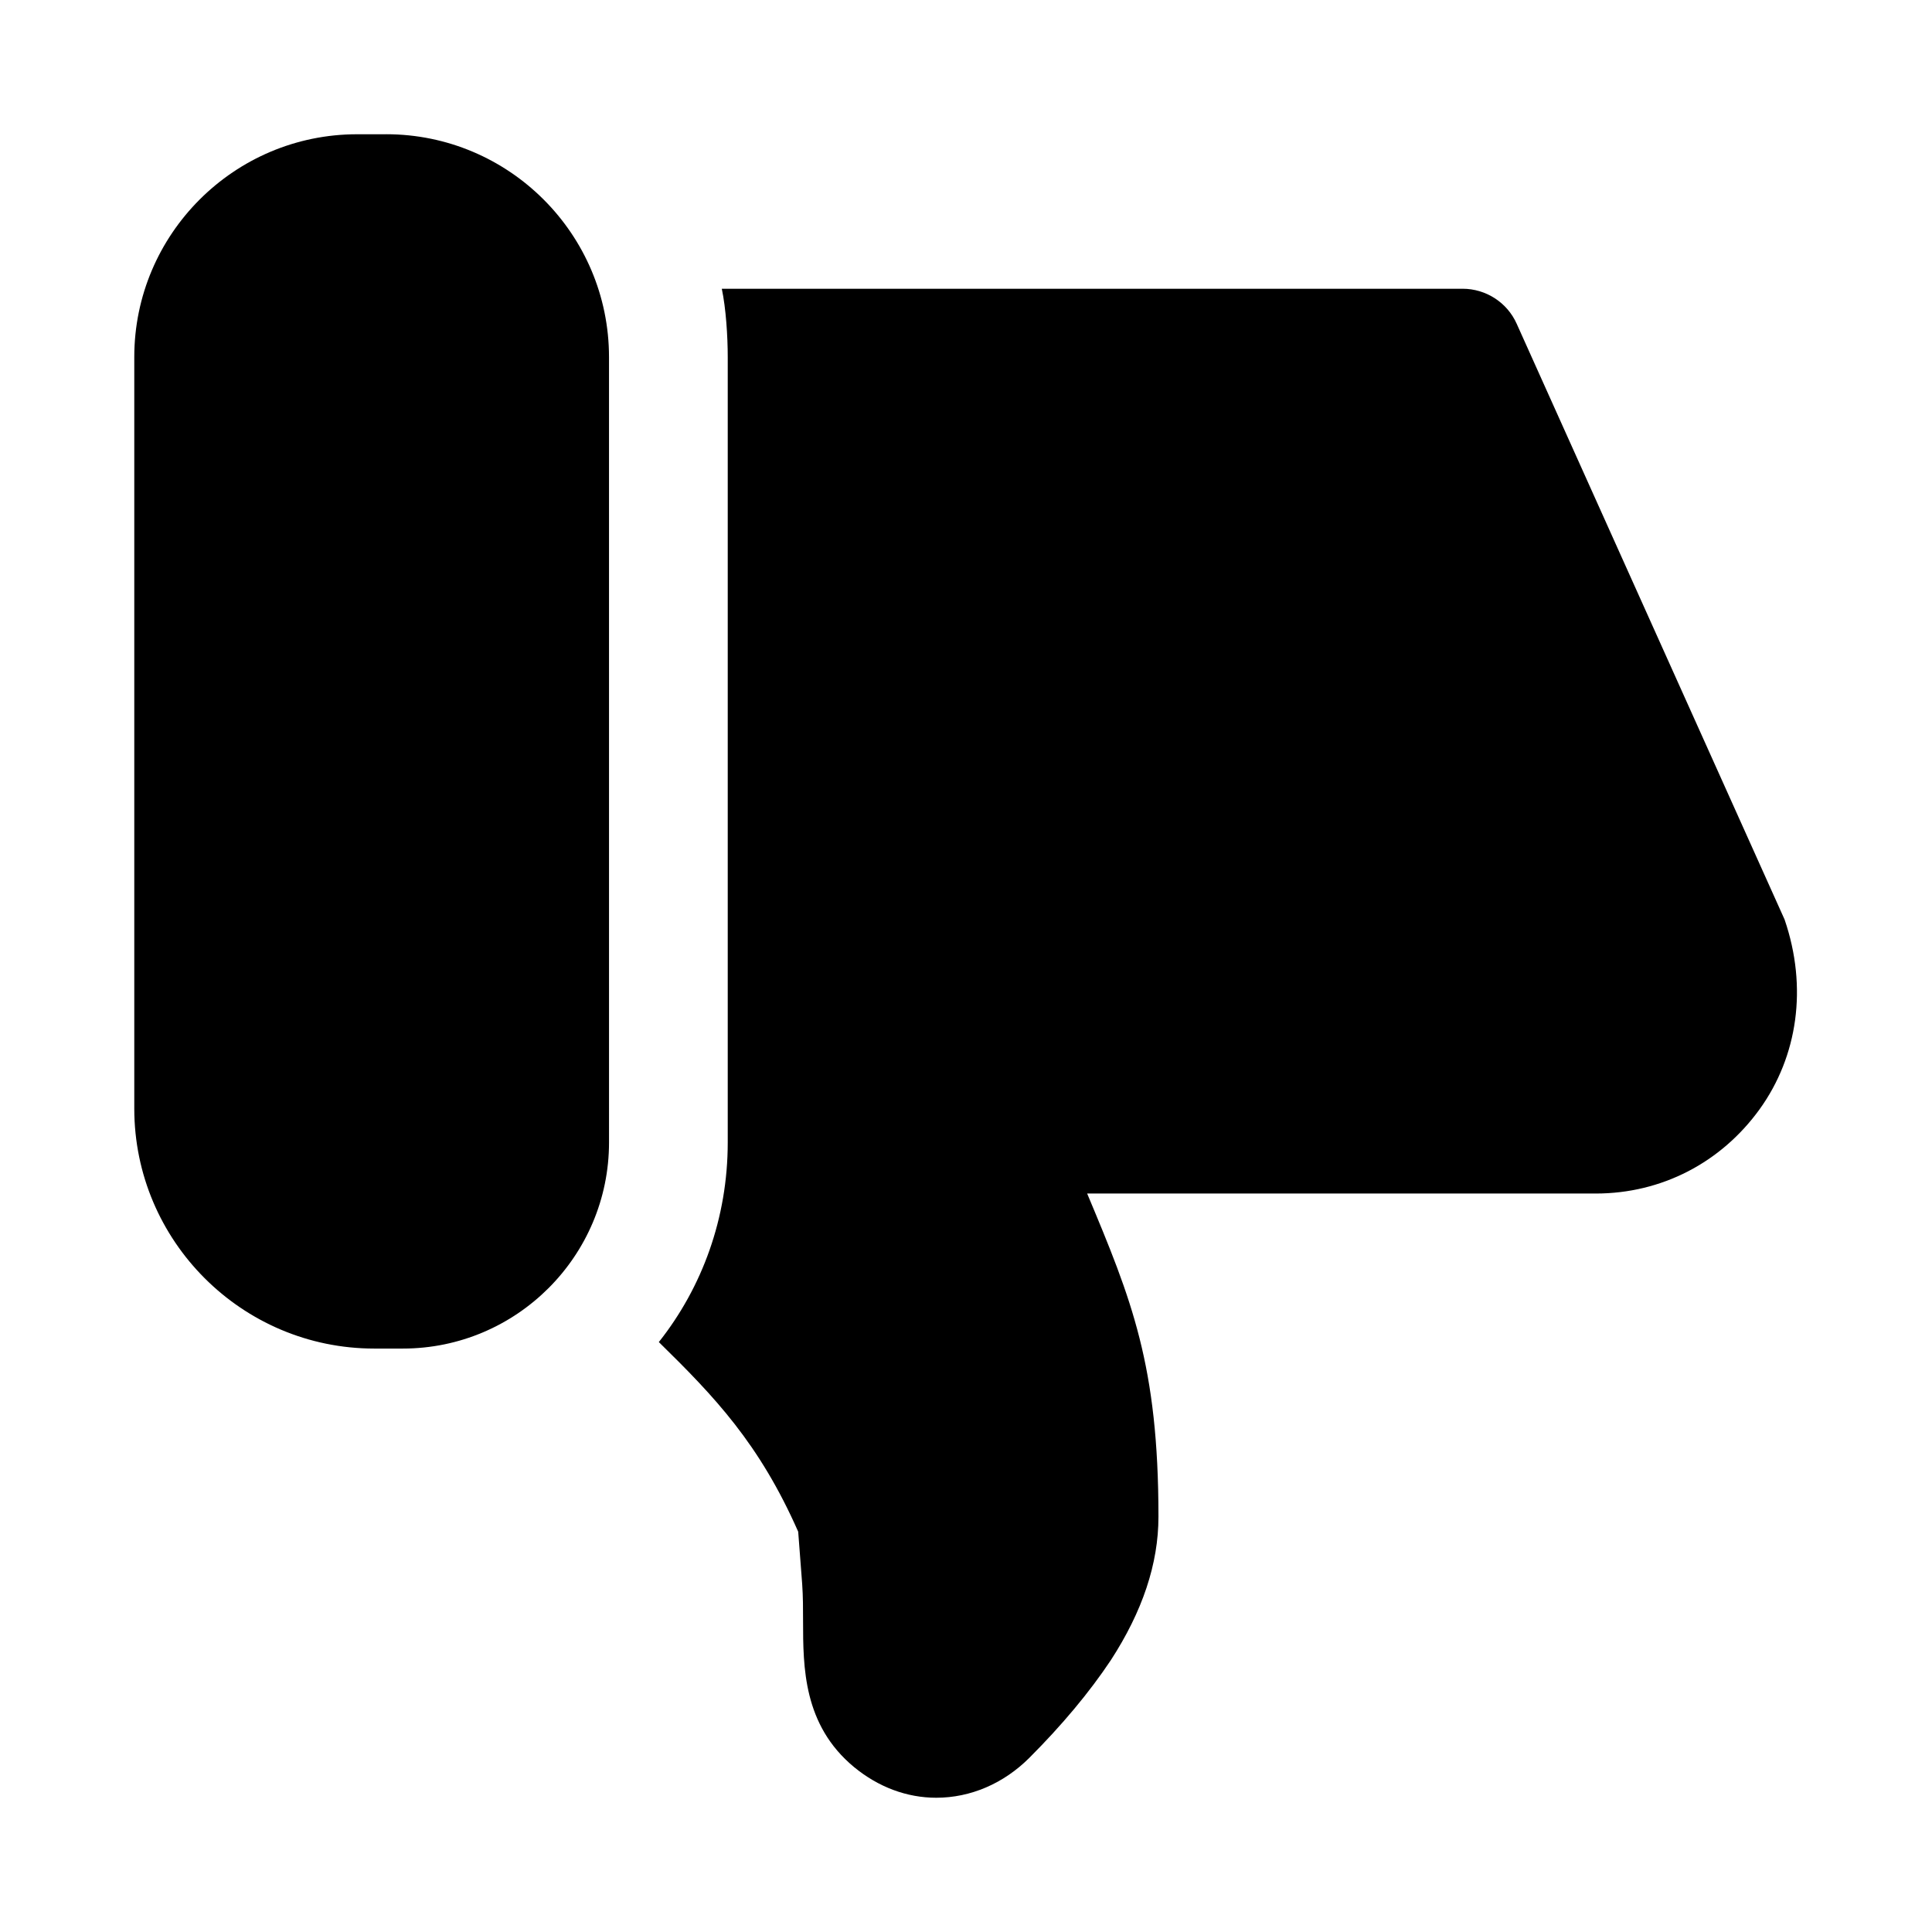
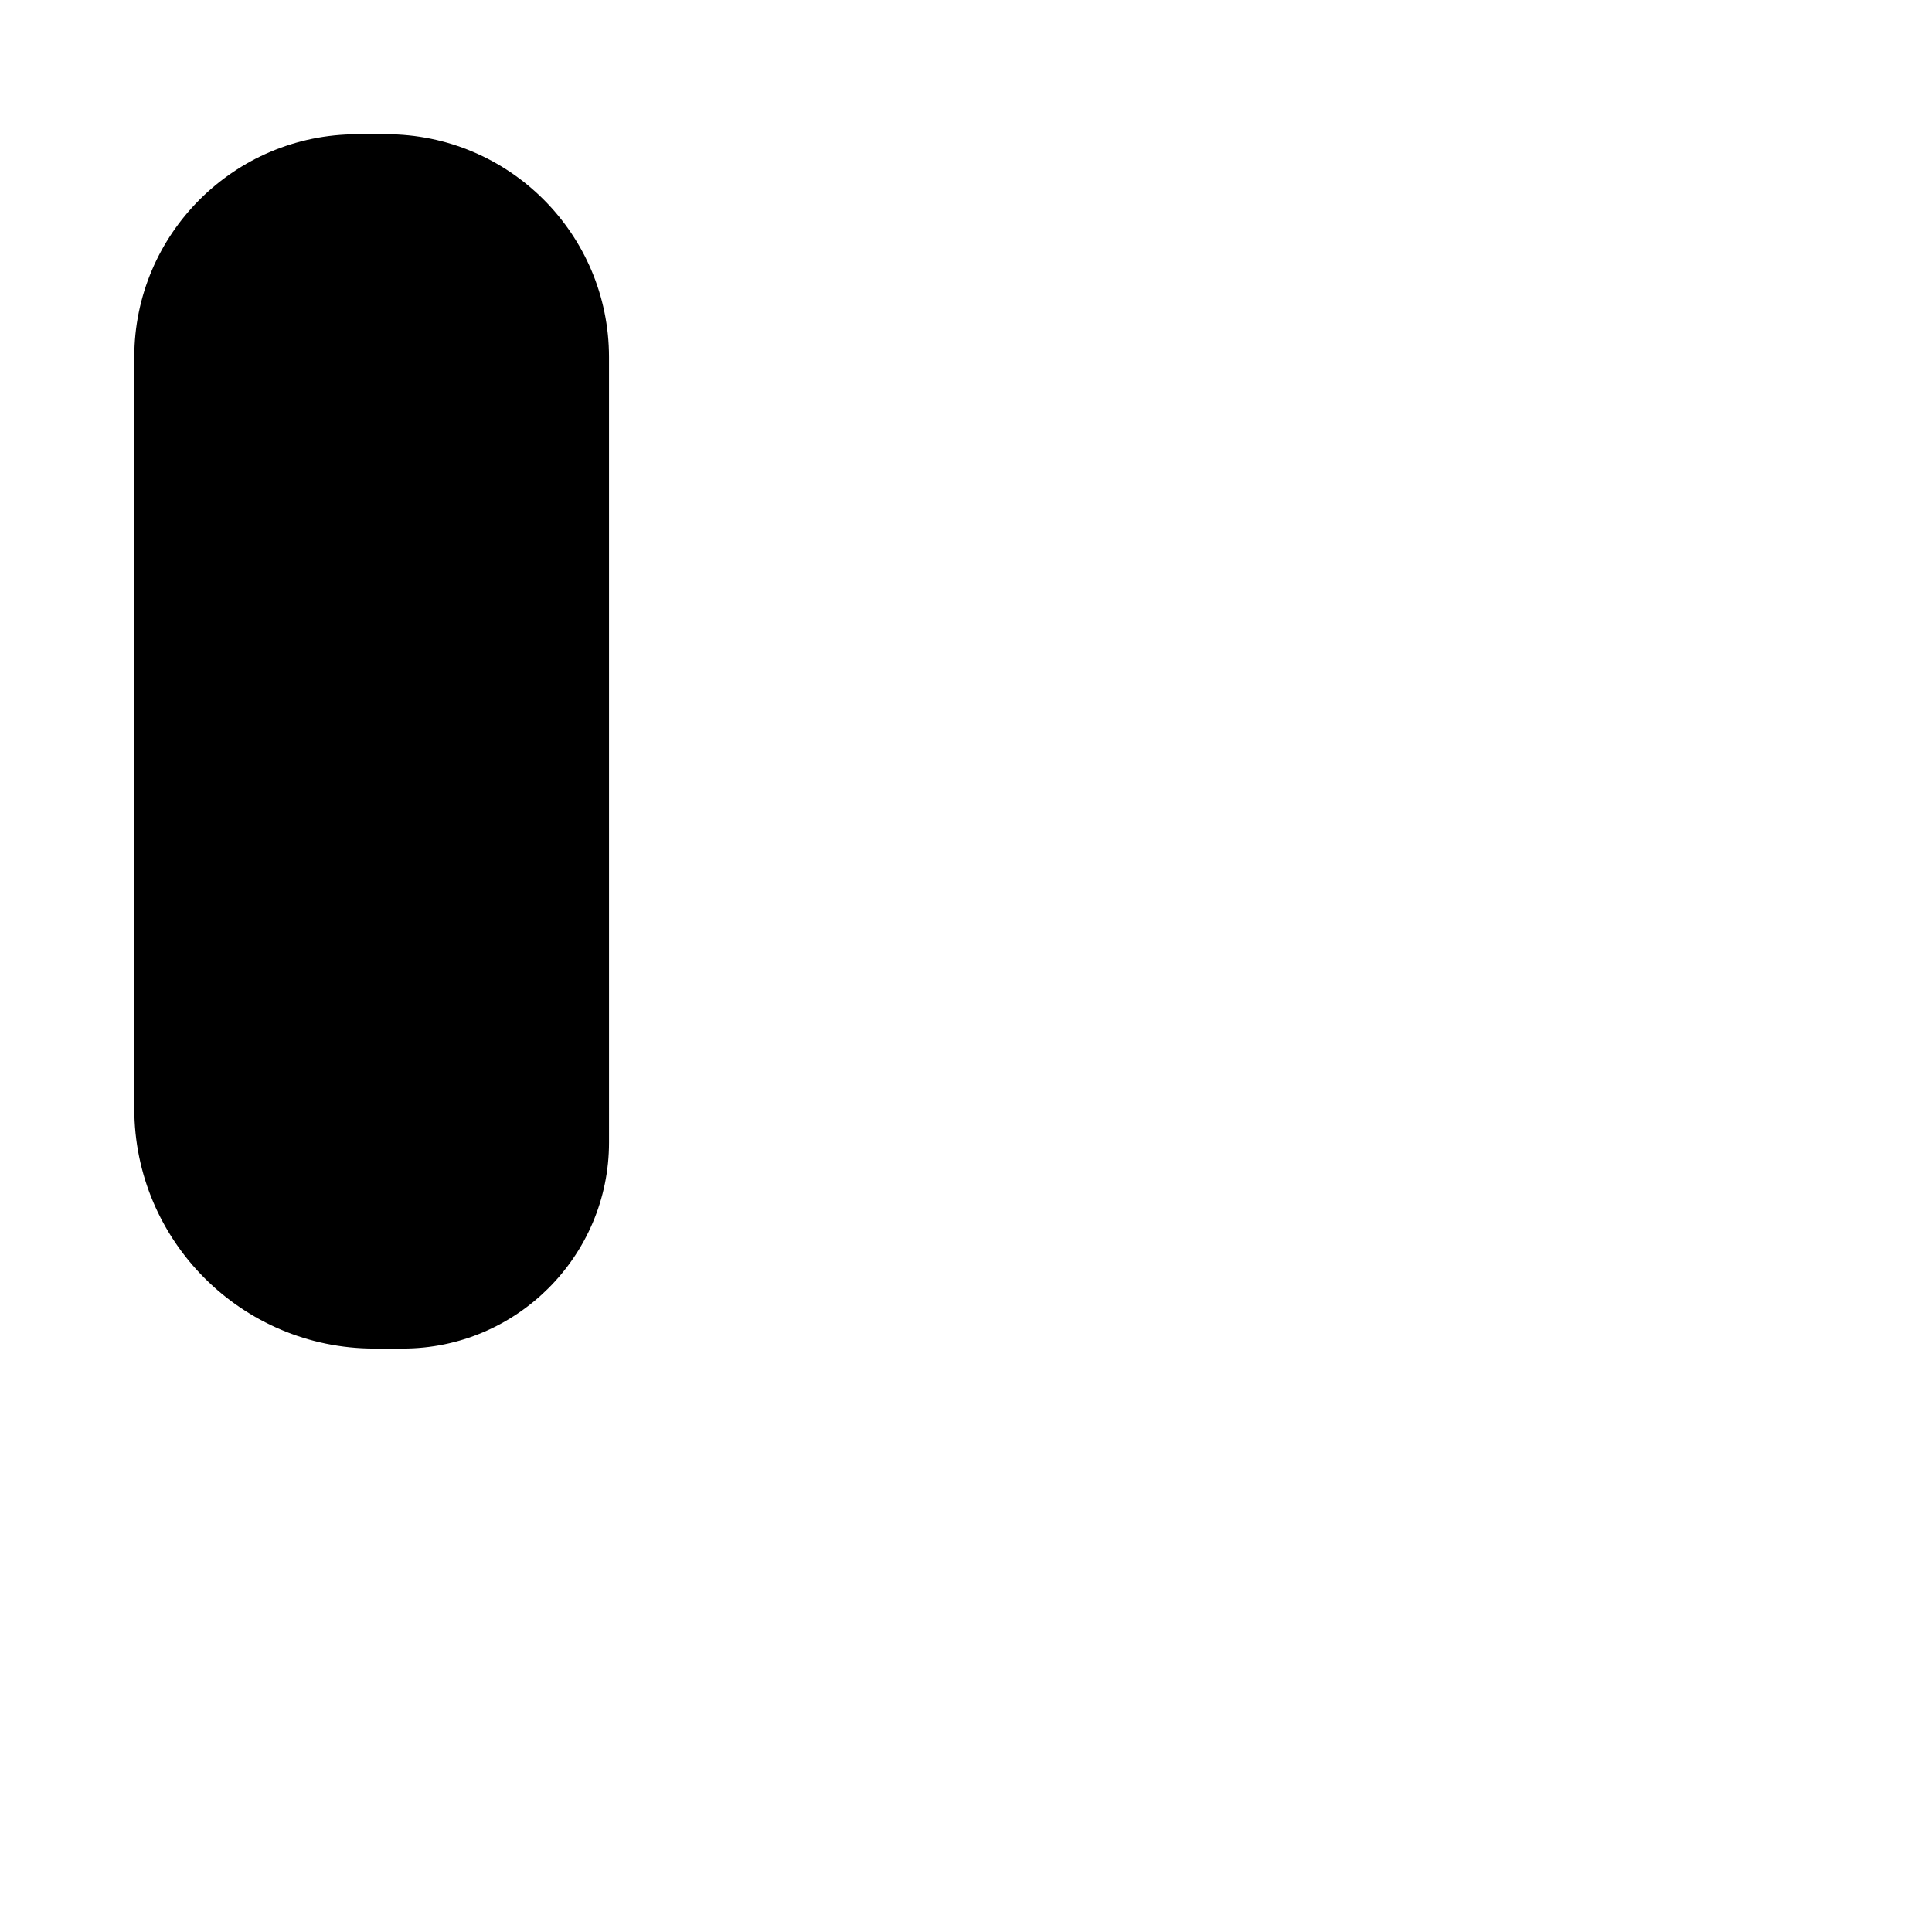
<svg xmlns="http://www.w3.org/2000/svg" fill="#000000" width="800px" height="800px" version="1.1" viewBox="144 144 512 512">
  <g>
-     <path d="m616.95 387.72-71.008-157.91c-2.519-5.668-8.188-9.289-14.328-9.289h-196.33c1.102 5.195 1.574 12.594 1.574 18.105v208.14c0 19.996-6.769 38.414-18.262 52.898 14.801 14.5 26.625 26.875 36.934 50.254l1.055 13.855c0.234 3.352 0.234 6.629 0.234 9.777 0.016 12.266 0.031 27.551 13.477 38.715 6.477 5.34 14.031 8.156 21.824 8.156 9.086 0 17.855-3.762 24.688-10.598 8.66-8.676 15.887-17.32 21.57-25.852 8.375-12.91 12.625-25.535 12.625-38.023v-0.016c0-40.133-7.086-57.449-18.895-85.633h134.77c17.477 0 33.219-8.188 43.453-22.355 10.078-14.008 12.754-32.27 6.617-50.219z" />
    <path d="m246.34 179.58h-7.715c-32.543 0-59.039 26.48-59.039 59.039v199.16c0 35.078 28.527 63.605 63.605 63.605h7.559c30.133 0 54.648-24.512 54.648-54.633l-0.004-208.14c-0.016-32.559-26.496-59.039-59.055-59.039z" />
  </g>
</svg>